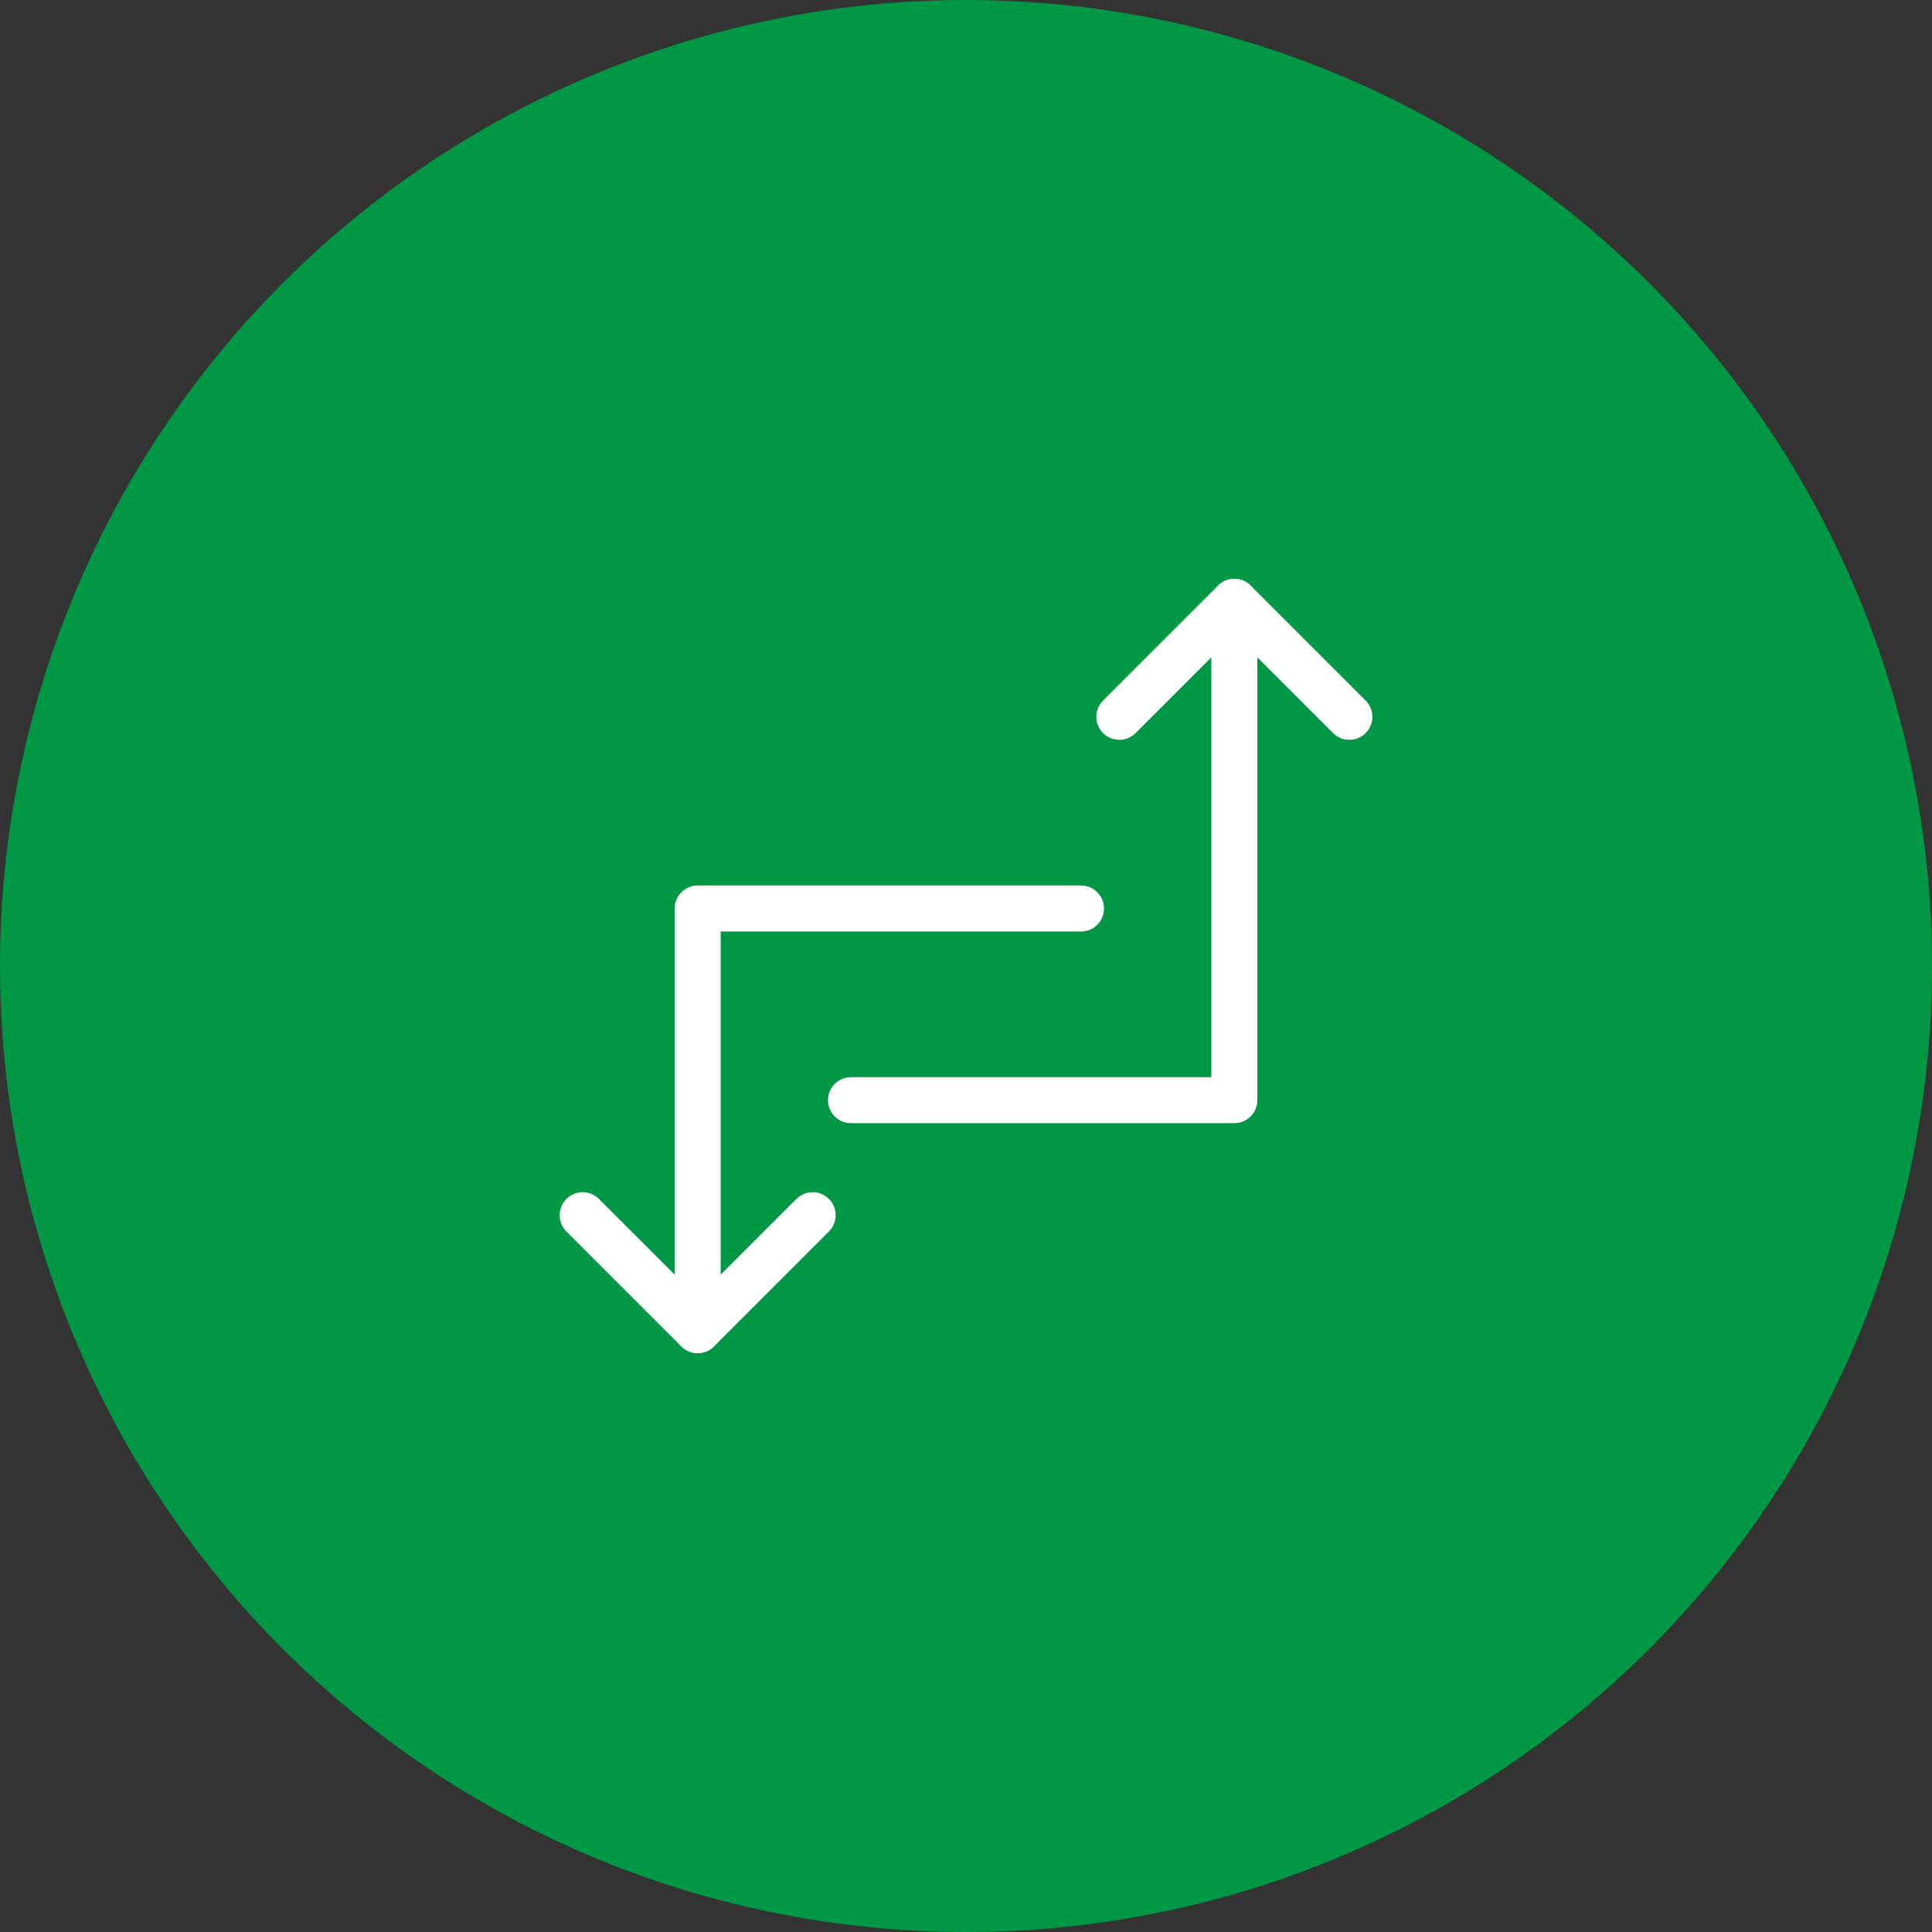
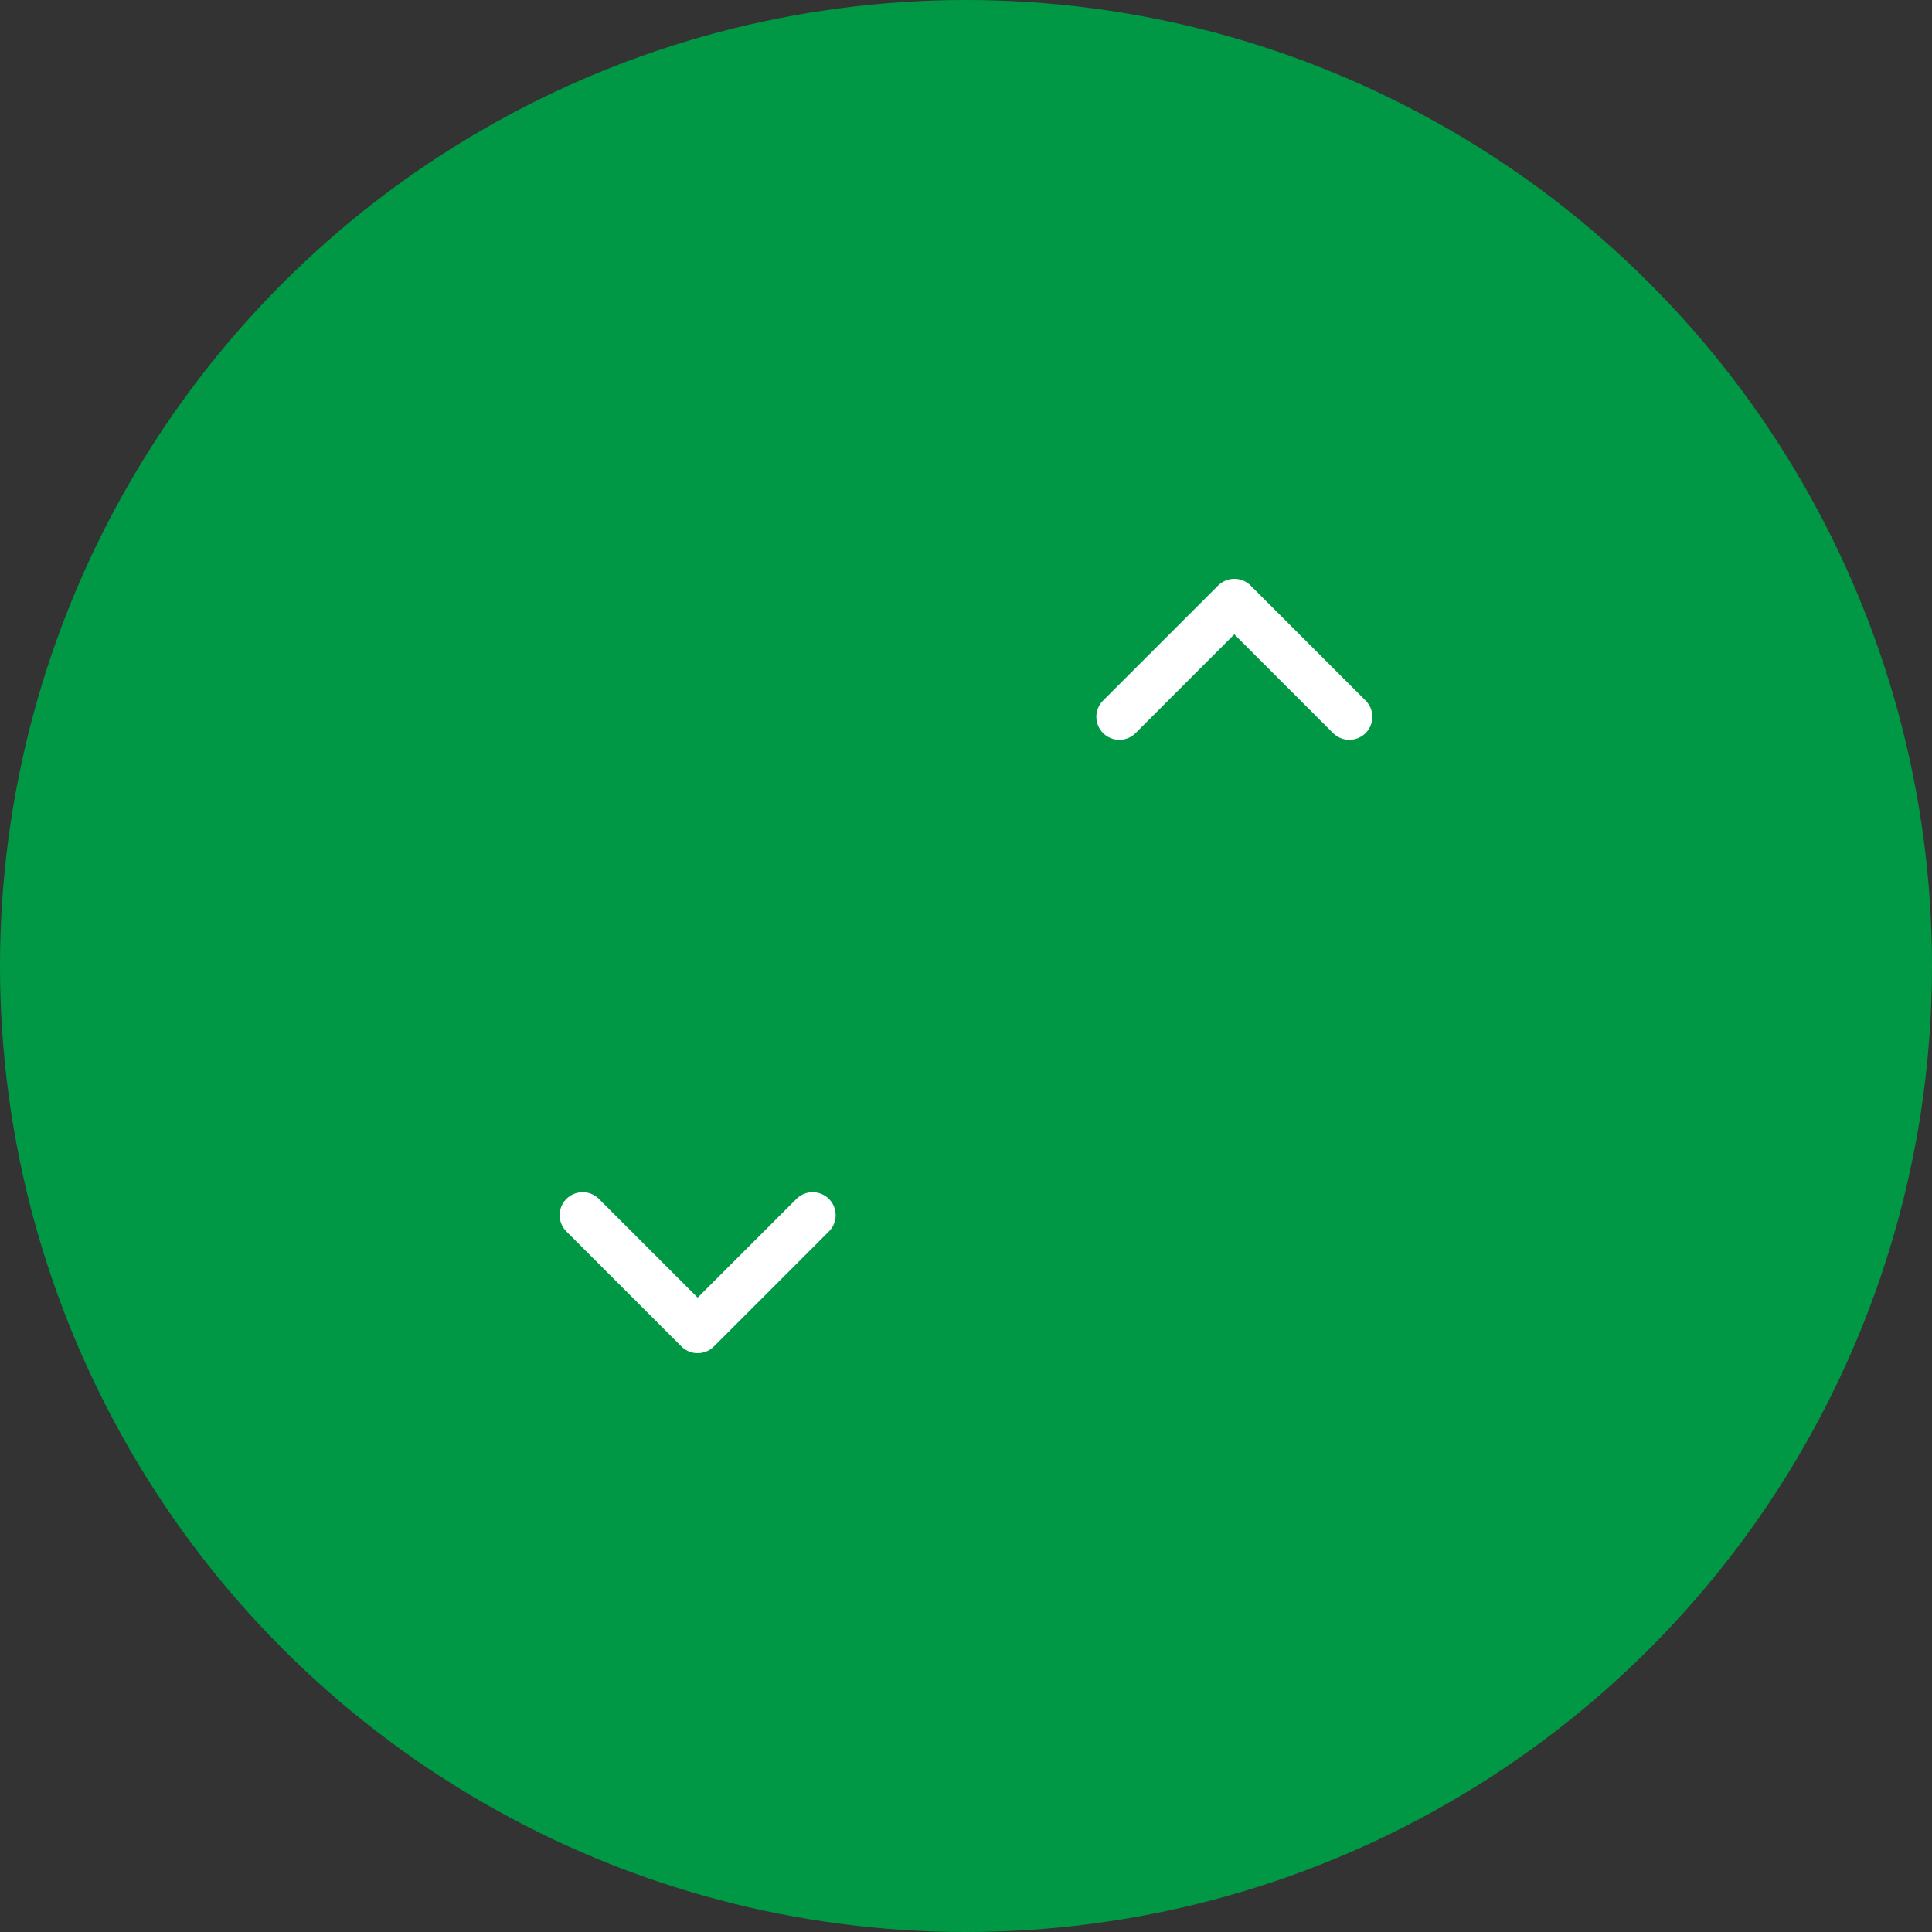
<svg xmlns="http://www.w3.org/2000/svg" fill="none" viewBox="0 0 84 84" height="84" width="84">
  <rect x="0" y="0" width="84" height="84" fill="#333333" stroke="none" />
  <circle fill="#009844" r="42" cy="42" cx="42" />
-   <path stroke-linejoin="round" stroke-linecap="round" stroke-width="2" stroke="white" d="M37 47.833H53.667V26.166" />
-   <path stroke-linejoin="round" stroke-linecap="round" stroke-width="2" stroke="white" d="M47 39.5H30.333V57.833" />
  <path stroke-linejoin="round" stroke-linecap="round" stroke-width="2" stroke="white" d="M58.667 31.166L53.667 26.166L48.667 31.166" />
  <path stroke-linejoin="round" stroke-linecap="round" stroke-width="2" stroke="white" d="M35.333 52.834L30.333 57.834L25.333 52.834" />
</svg>